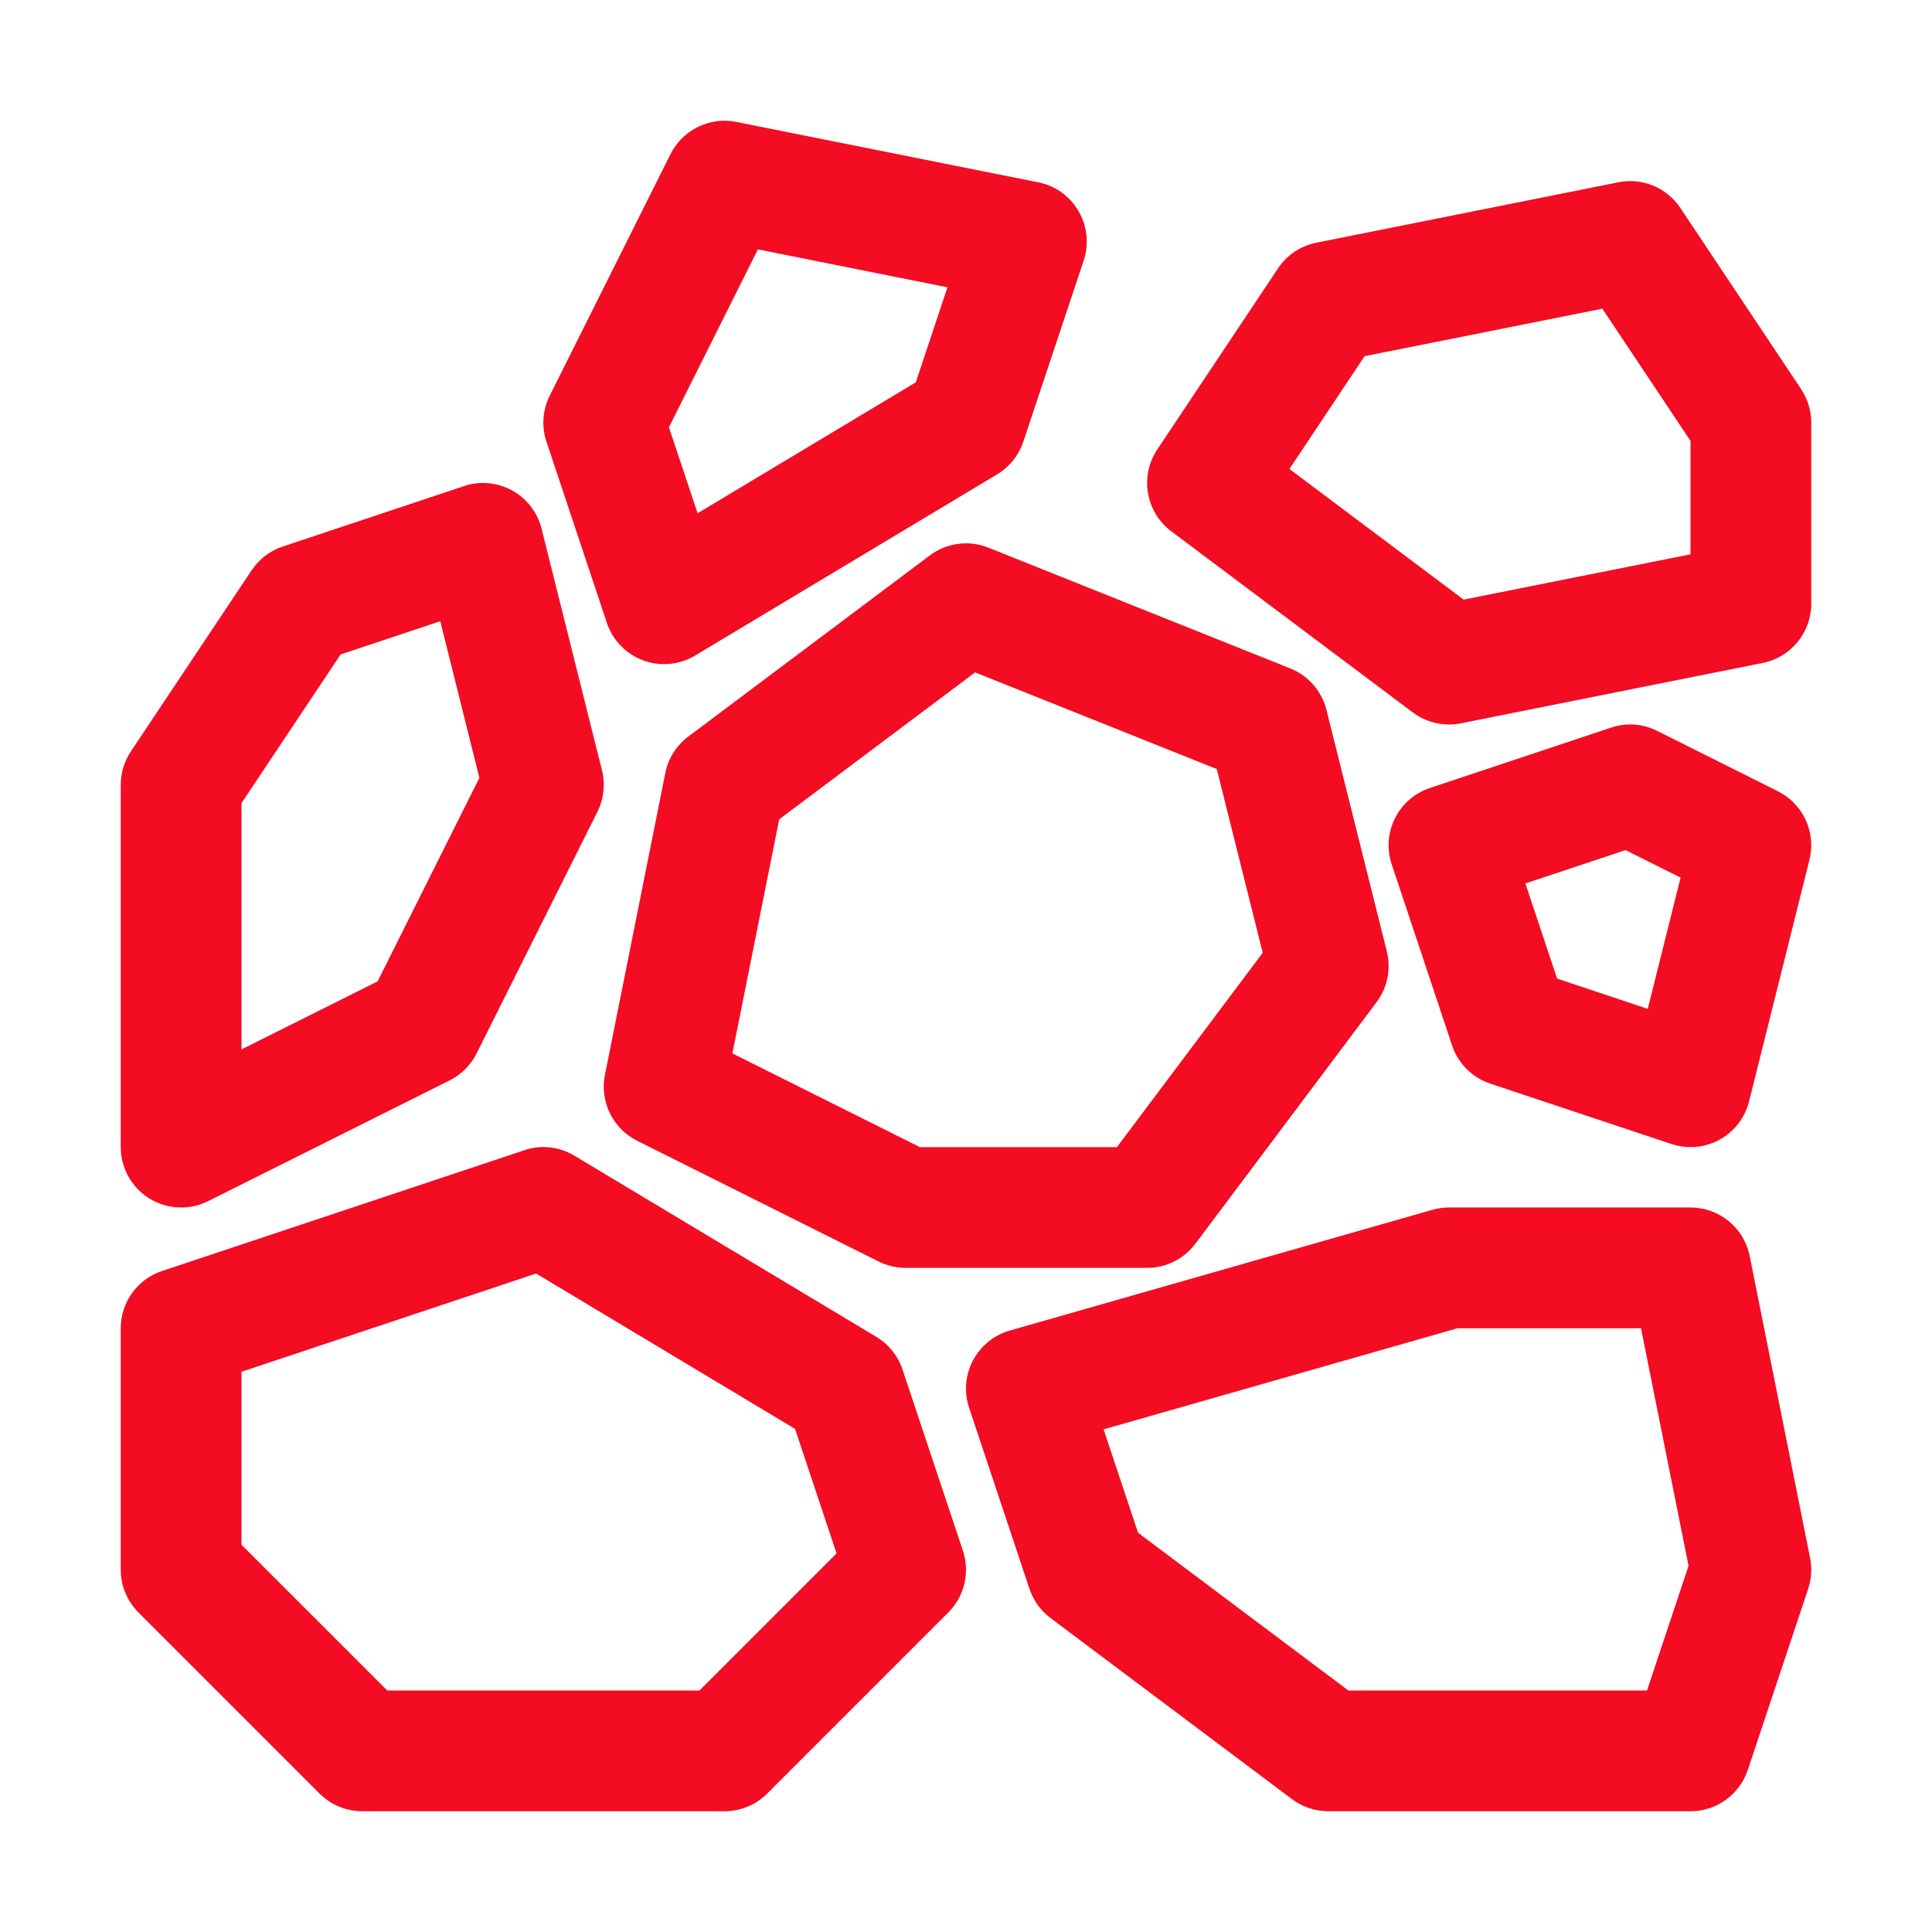
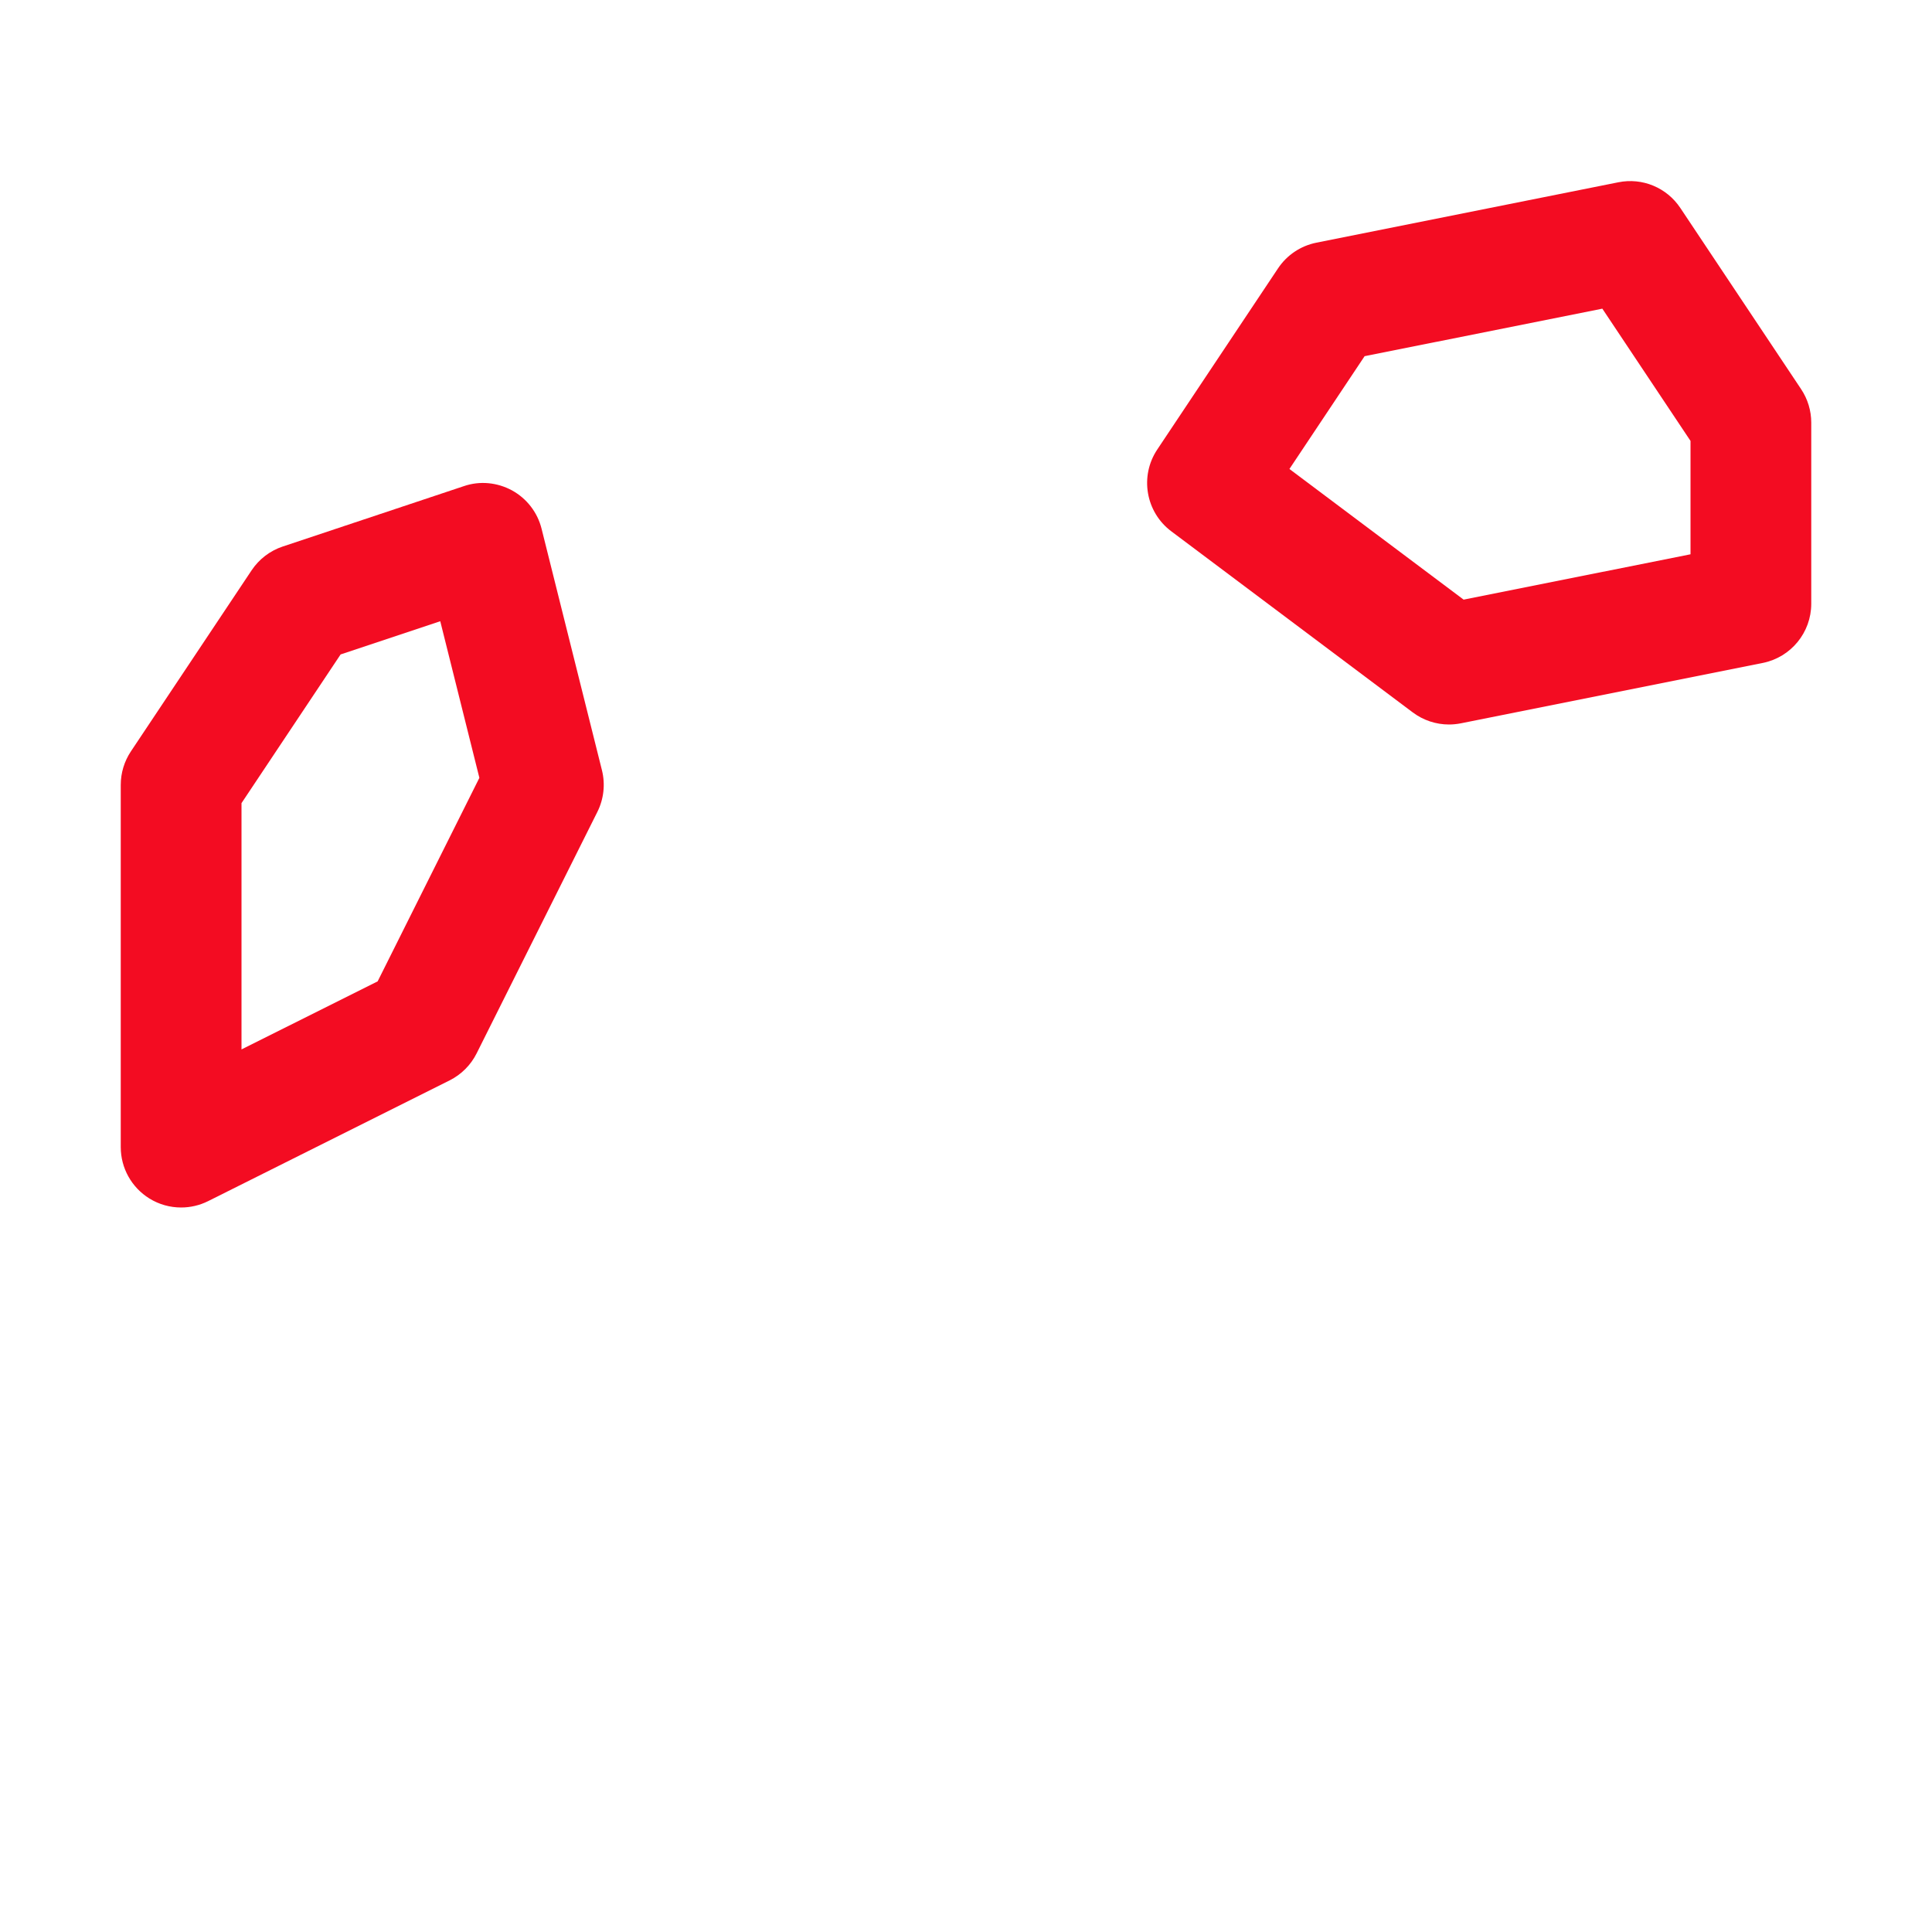
<svg xmlns="http://www.w3.org/2000/svg" width="1200pt" height="1200pt" version="1.1" viewBox="0 0 1200 1200">
  <g fill="#f30c22">
-     <path d="m450 1125h-225c-9.941 0-19.484-3.957-26.516-10.988l-112.5-112.5c-7.027-7.027-10.984-16.551-10.984-26.512v-150c0-16.148 10.328-30.469 25.637-35.559l225-75c10.328-3.59 21.754-2.269 31.164 3.406l187.5 112.5c7.672 4.613 13.441 11.793 16.277 20.289l37.5 112.5c4.484 13.477 0.988 28.344-9.062 38.379l-112.5 112.5c-7.031 7.031-16.574 10.984-26.516 10.984zm-209.47-75h193.95l85.125-85.145-25.781-77.344-160.82-96.496-183 61.012v107.45z" />
-     <path d="m712.5 787.5h-150c-5.824 0-11.574-1.355-16.773-3.957l-150-75c-15.125-7.582-23.309-24.316-19.996-40.906l37.5-187.5c1.812-9.047 6.887-17.102 14.266-22.633l150-112.5c10.457-7.875 24.242-9.703 36.438-4.836l187.5 75c11.168 4.469 19.52 14.062 22.449 25.746l37.5 150c2.727 10.949 0.383 22.559-6.391 31.566l-112.5 150c-7.066 9.453-18.184 15.02-29.992 15.02zm-141.16-75h122.41l90.547-120.7-28.527-114.11-150.13-60.059-121.67 91.262-29.078 145.39z" />
-     <path d="m1050 1125h-225c-8.113 0-16.004-2.637-22.504-7.508l-150-112.5c-6.098-4.578-10.656-10.914-13.074-18.129l-37.5-112.5c-3.242-9.703-2.363-20.324 2.418-29.371 4.762-9.047 13.02-15.746 22.852-18.566l262.5-75c3.352-0.949 6.828-1.426 10.309-1.426h150c17.871 0 33.27 12.633 36.77 30.141l37.5 187.5c1.281 6.41 0.879 13.039-1.191 19.227l-37.5 112.5c-5.109 15.305-19.43 25.633-35.578 25.633zm-212.49-75h185.47l25.801-77.418-29.52-147.58h-114l-219.8 62.805 21.422 64.234z" />
    <path d="m112.5 750c-6.848 0-13.695-1.867-19.719-5.602-11.043-6.848-17.781-18.898-17.781-31.898v-225c0-7.398 2.199-14.648 6.301-20.801l75-112.5c4.633-6.922 11.426-12.121 19.336-14.758l112.5-37.5c9.926-3.406 20.727-2.309 29.918 2.672 9.156 5.055 15.801 13.66 18.328 23.805l37.5 150c2.16 8.68 1.152 17.836-2.84 25.855l-75 150c-3.625 7.25-9.523 13.148-16.773 16.773l-150 75c-5.289 2.637-11.039 3.953-16.77 3.953zm37.5-251.15v152.96l84.559-42.262 63.191-126.42-24.297-97.266-61.891 20.617z" />
-     <path d="m412.5 412.5c-4.394 0-8.789-0.77-13.02-2.344-10.656-3.918-18.953-12.523-22.559-23.293l-37.5-112.5c-3.148-9.445-2.418-19.738 2.035-28.637l75-150c7.598-15.125 24.371-23.328 40.906-19.996l187.5 37.5c10.547 2.086 19.664 8.645 25.066 17.945 5.402 9.301 6.555 20.473 3.148 30.688l-37.5 112.5c-2.84 8.496-8.605 15.676-16.277 20.289l-187.5 112.5c-5.914 3.555-12.582 5.348-19.301 5.348zm2.984-147.11 17.816 53.395 135.52-81.301 19.664-59.035-117.75-23.547z" />
-     <path d="m1050 712.5c-3.992 0-8-0.621-11.867-1.941l-112.5-37.5c-11.188-3.699-19.977-12.488-23.711-23.695l-37.5-112.5c-6.555-19.664 4.066-40.906 23.711-47.426l112.5-37.5c9.449-3.223 19.758-2.453 28.637 2.016l75 37.5c15.711 7.875 23.879 25.598 19.609 42.629l-37.5 150c-2.527 10.145-9.172 18.75-18.328 23.805-5.598 3.039-11.809 4.613-18.051 4.613zm-82.855-104.66 56.305 18.785 20.379-81.52-34.203-17.102-62.184 20.727z" />
    <path d="m900 450c-8.059 0-15.949-2.602-22.504-7.508l-150-112.5c-15.91-11.938-19.738-34.242-8.699-50.793l75-112.5c5.512-8.277 14.098-14.027 23.84-15.969l187.5-37.5c14.996-3.039 30.156 3.332 38.562 15.969l75 112.5c4.106 6.152 6.301 13.402 6.301 20.801v112.5c0 17.871-12.617 33.254-30.141 36.77l-187.5 37.5c-2.453 0.473-4.906 0.73-7.359 0.73zm-99.113-158.71 108.2 81.152 140.92-28.164v-70.422l-54.766-82.141-147.66 29.516z" />
  </g>
</svg>